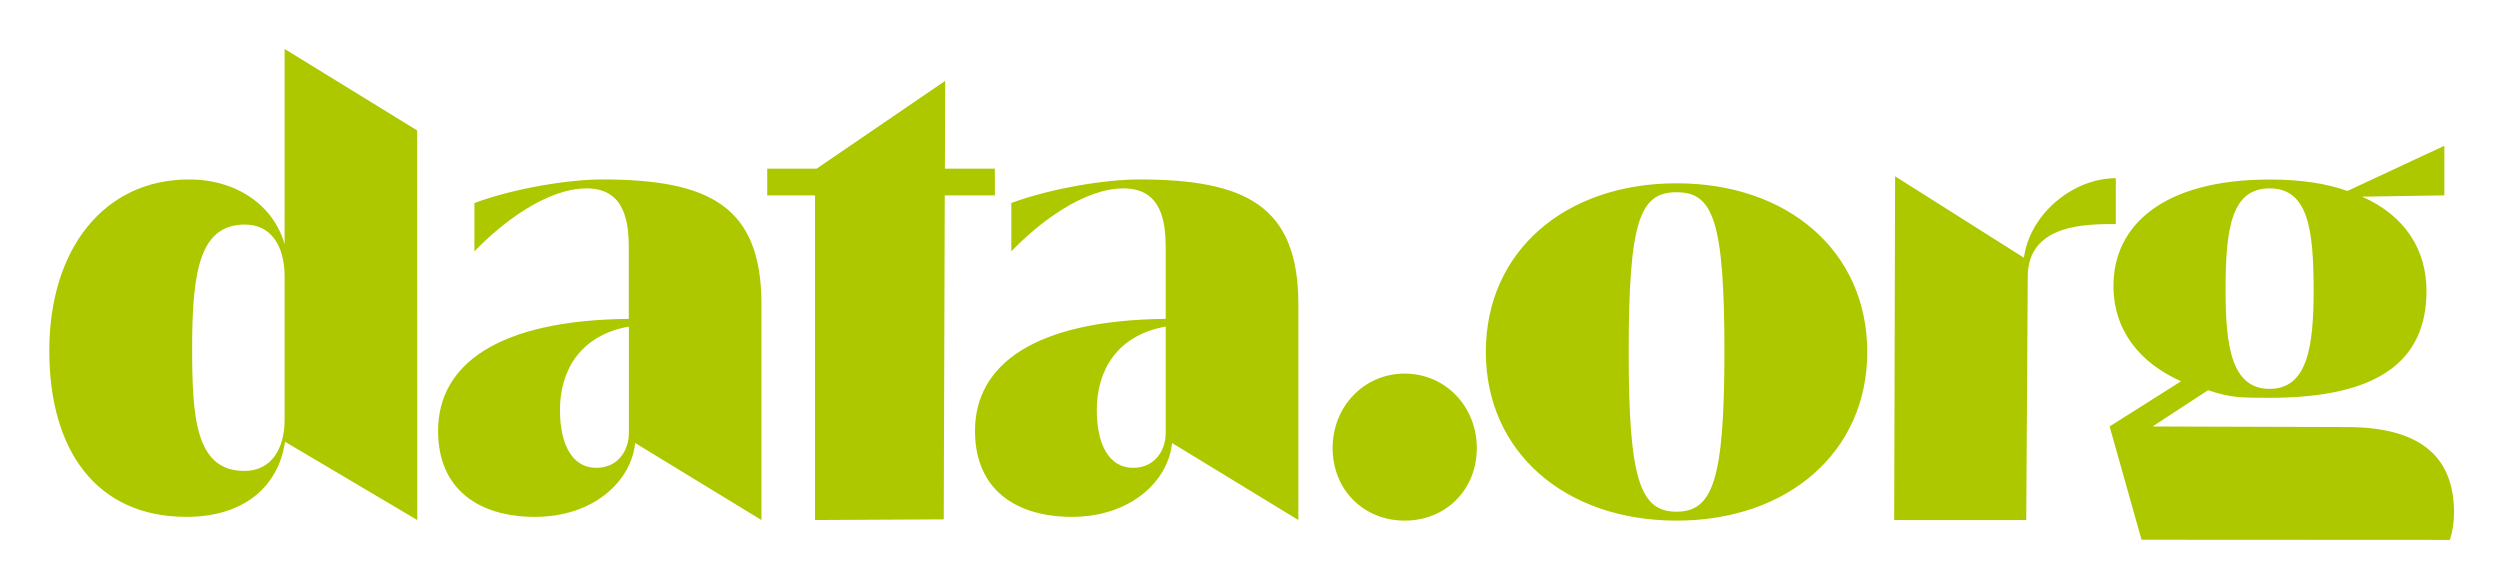
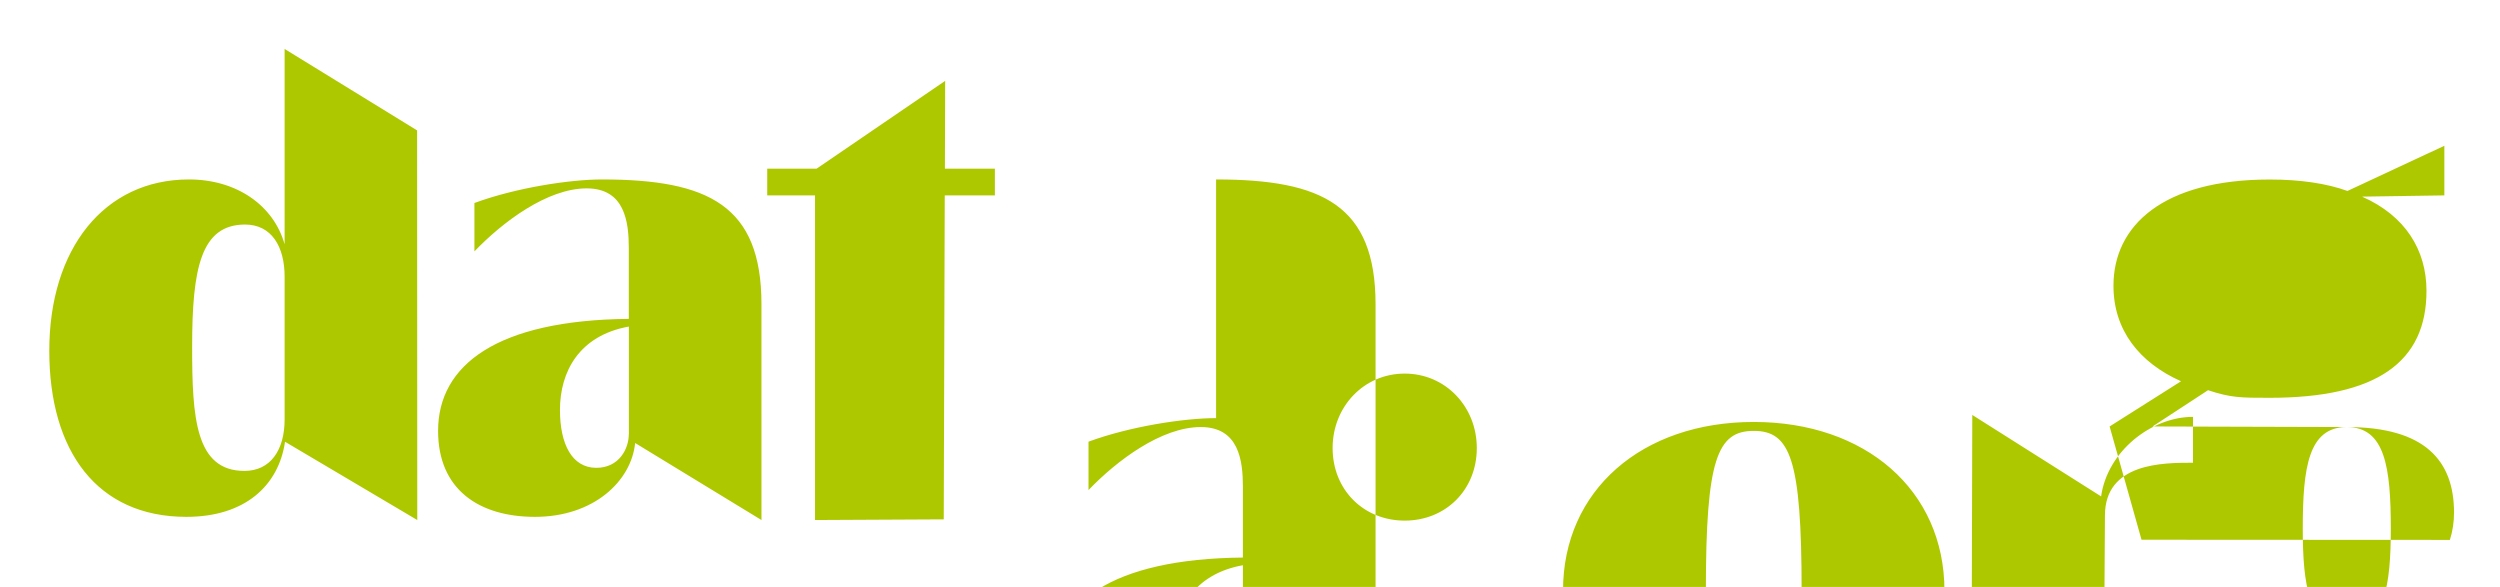
<svg xmlns="http://www.w3.org/2000/svg" role="img" viewBox="-5.51 -5.51 299.26 70.26">
  <title>DataDotOrg (member) logo</title>
  <style>svg {enable-background:new 0 0 288 59.04}</style>
-   <path fill="#aec800" fill-rule="evenodd" d="M66.55 15.97c-3.82 0-10.31.99-15.27 2.82v5.79c3.36-3.5 8.7-7.54 13.44-7.54 4.58 0 5.04 4.04 5.04 7.16v8.46c-15.73.15-22.83 5.49-22.83 13.41 0 7.01 4.89 10.29 11.6 10.29 7.02 0 11.53-4.27 11.99-8.84l15.12 9.22V30.9c0-11.81-6.34-14.93-19.09-14.93zm3.21 30.48c0 1.75-1.15 4.04-3.89 4.04-2.9 0-4.35-2.82-4.35-6.93 0-4.57 2.29-8.91 8.25-9.98v12.87zM28.56.35v23.39c-1.3-4.65-5.73-7.77-11.45-7.77-10.15 0-16.72 8.3-16.72 20.5 0 12.04 5.73 19.89 16.41 19.89 7.02 0 11.04-3.73 11.81-8.99l15.83 9.37-.02-46.64L28.56.35zm0 44.34c0 3.66-1.68 6.17-4.81 6.17-5.88 0-6.26-6.4-6.26-14.86 0-9.45 1.07-14.63 6.34-14.63 3.13 0 4.73 2.59 4.73 6.25v17.07zm85.03-30.01h-5.99l.03-10.51-15.39 10.51h-5.91v3.2h5.72v38.86l15.41-.08.12-38.78h6v-3.2zm49.05 24.53c-4.89 0-8.63 3.96-8.63 8.91 0 5.03 3.74 8.69 8.63 8.69s8.63-3.66 8.63-8.69c0-4.95-3.75-8.91-8.63-8.91zm112.77 6.4l-23.25-.07 6.64-4.34c2.75.91 3.94.91 7.37.91 12.83 0 18.78-4.27 18.78-12.8 0-4.88-2.52-8.99-7.71-11.28l9.85-.15v-5.94l-11.6 5.41c-2.52-.91-5.65-1.37-9.31-1.37-12.75 0-18.7 5.49-18.7 12.72 0 5.33 3.13 9.22 8.09 11.43l-8.55 5.41 3.82 13.56s27.8.02 36.91.02c.33-1.03.5-2.13.5-3.3-.02-6.17-3.45-10.21-12.84-10.21zm-9.24-28.57c4.58 0 5.27 4.8 5.27 12.19 0 6.63-.69 11.81-5.27 11.81s-5.27-5.18-5.27-11.81c0-7.39.69-12.19 5.27-12.19zm-135.35-1.07c-3.82 0-10.31.99-15.27 2.82v5.79c3.36-3.5 8.7-7.54 13.44-7.54 4.58 0 5.04 4.04 5.04 7.16v8.46c-15.73.15-22.83 5.49-22.83 13.41 0 7.01 4.89 10.29 11.6 10.29 7.02 0 11.53-4.27 11.99-8.84l15.12 9.22V30.9c-.01-11.81-6.34-14.93-19.09-14.93zm3.2 30.48c0 1.75-1.15 4.04-3.89 4.04-2.9 0-4.35-2.82-4.35-6.93 0-4.57 2.29-8.91 8.25-9.98v12.87zm113.73-30.63c-4.96 0-10.23 4.11-10.99 9.52l-15.42-9.75-.11 41.15h15.81l.18-29.11c0-6.32 6.95-6.32 10.54-6.32v-5.49zm-52.57.61c-13.36 0-22.83 8.15-22.83 20.19 0 11.96 9.47 20.19 22.83 20.19 13.36 0 22.83-8.23 22.83-20.19-.01-12.04-9.47-20.19-22.83-20.19zm0 39.31c-4.35 0-5.73-3.81-5.73-19.12 0-15.77 1.37-19.12 5.73-19.12s5.73 3.35 5.73 19.12c-.01 15.31-1.38 19.12-5.73 19.12z" clip-rule="evenodd" id="Rectangle_4_copy_24" />
+   <path fill="#aec800" fill-rule="evenodd" d="M66.55 15.97c-3.82 0-10.31.99-15.27 2.82v5.79c3.36-3.5 8.7-7.54 13.44-7.54 4.58 0 5.04 4.04 5.04 7.16v8.46c-15.73.15-22.83 5.49-22.83 13.41 0 7.01 4.89 10.29 11.6 10.29 7.02 0 11.53-4.27 11.99-8.84l15.12 9.22V30.9c0-11.81-6.34-14.93-19.09-14.93zm3.21 30.48c0 1.75-1.15 4.04-3.89 4.04-2.9 0-4.35-2.82-4.35-6.93 0-4.57 2.29-8.91 8.25-9.98v12.87zM28.56.35v23.39c-1.3-4.65-5.73-7.77-11.45-7.77-10.15 0-16.72 8.3-16.72 20.5 0 12.04 5.73 19.89 16.41 19.89 7.02 0 11.04-3.73 11.81-8.99l15.83 9.37-.02-46.64L28.56.35zm0 44.34c0 3.66-1.68 6.17-4.81 6.17-5.88 0-6.26-6.4-6.26-14.86 0-9.45 1.07-14.63 6.34-14.63 3.13 0 4.73 2.59 4.73 6.25v17.07zm85.03-30.01h-5.99l.03-10.51-15.39 10.51h-5.91v3.2h5.72v38.86l15.41-.08.12-38.78h6v-3.2zm49.05 24.53c-4.89 0-8.63 3.96-8.63 8.91 0 5.03 3.74 8.69 8.63 8.69s8.63-3.66 8.63-8.69c0-4.95-3.75-8.91-8.63-8.91zm112.77 6.4l-23.25-.07 6.64-4.34c2.75.91 3.94.91 7.37.91 12.83 0 18.78-4.27 18.78-12.8 0-4.88-2.52-8.99-7.71-11.28l9.85-.15v-5.94l-11.6 5.41c-2.52-.91-5.65-1.37-9.31-1.37-12.75 0-18.7 5.49-18.7 12.72 0 5.33 3.13 9.22 8.09 11.43l-8.55 5.41 3.82 13.56s27.8.02 36.91.02c.33-1.03.5-2.13.5-3.3-.02-6.17-3.45-10.21-12.84-10.21zc4.58 0 5.27 4.8 5.27 12.19 0 6.63-.69 11.81-5.27 11.81s-5.27-5.18-5.27-11.81c0-7.39.69-12.19 5.27-12.19zm-135.35-1.07c-3.82 0-10.31.99-15.27 2.82v5.79c3.36-3.5 8.7-7.54 13.44-7.54 4.58 0 5.04 4.04 5.04 7.16v8.46c-15.73.15-22.83 5.49-22.83 13.41 0 7.01 4.89 10.29 11.6 10.29 7.02 0 11.53-4.27 11.99-8.84l15.12 9.22V30.9c-.01-11.81-6.34-14.93-19.09-14.93zm3.2 30.48c0 1.75-1.15 4.04-3.89 4.04-2.9 0-4.35-2.82-4.35-6.93 0-4.57 2.29-8.91 8.25-9.98v12.87zm113.73-30.63c-4.96 0-10.23 4.11-10.99 9.52l-15.42-9.75-.11 41.15h15.81l.18-29.11c0-6.32 6.95-6.32 10.54-6.32v-5.49zm-52.57.61c-13.36 0-22.83 8.15-22.83 20.19 0 11.96 9.47 20.19 22.83 20.19 13.36 0 22.83-8.23 22.83-20.19-.01-12.04-9.47-20.19-22.83-20.19zm0 39.31c-4.35 0-5.73-3.81-5.73-19.12 0-15.77 1.37-19.12 5.73-19.12s5.73 3.35 5.73 19.12c-.01 15.31-1.38 19.12-5.73 19.12z" clip-rule="evenodd" id="Rectangle_4_copy_24" />
</svg>